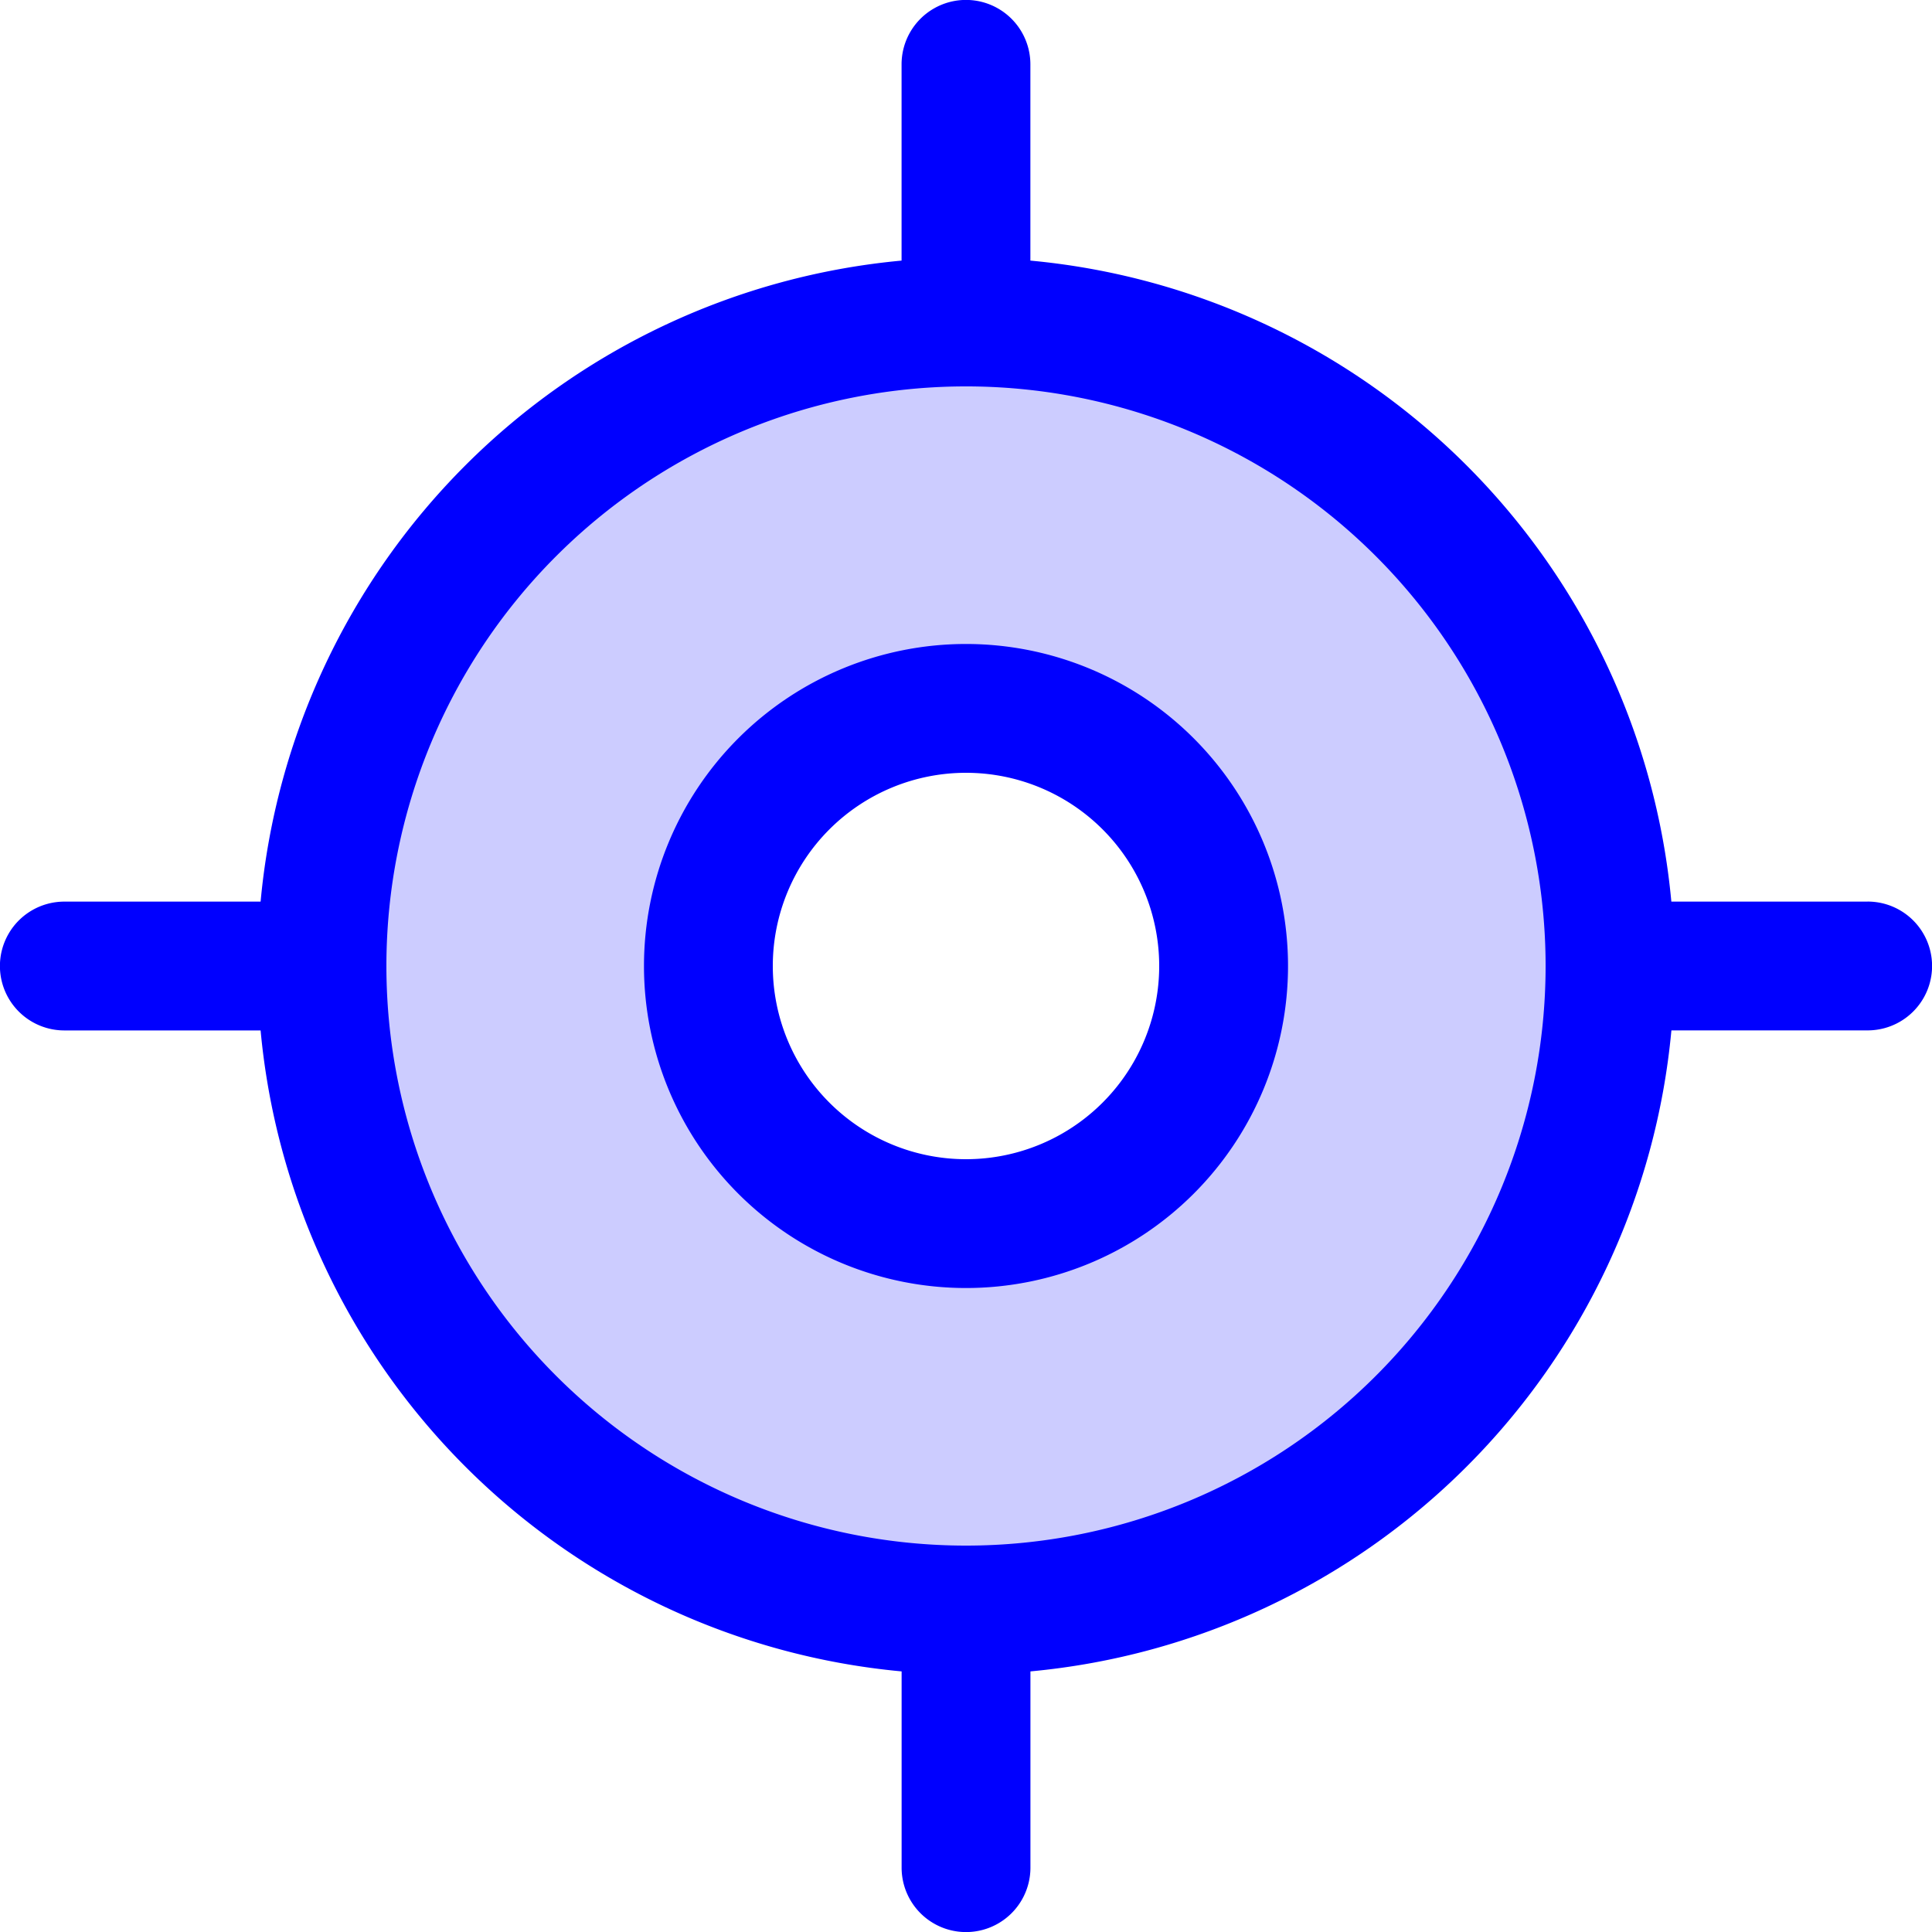
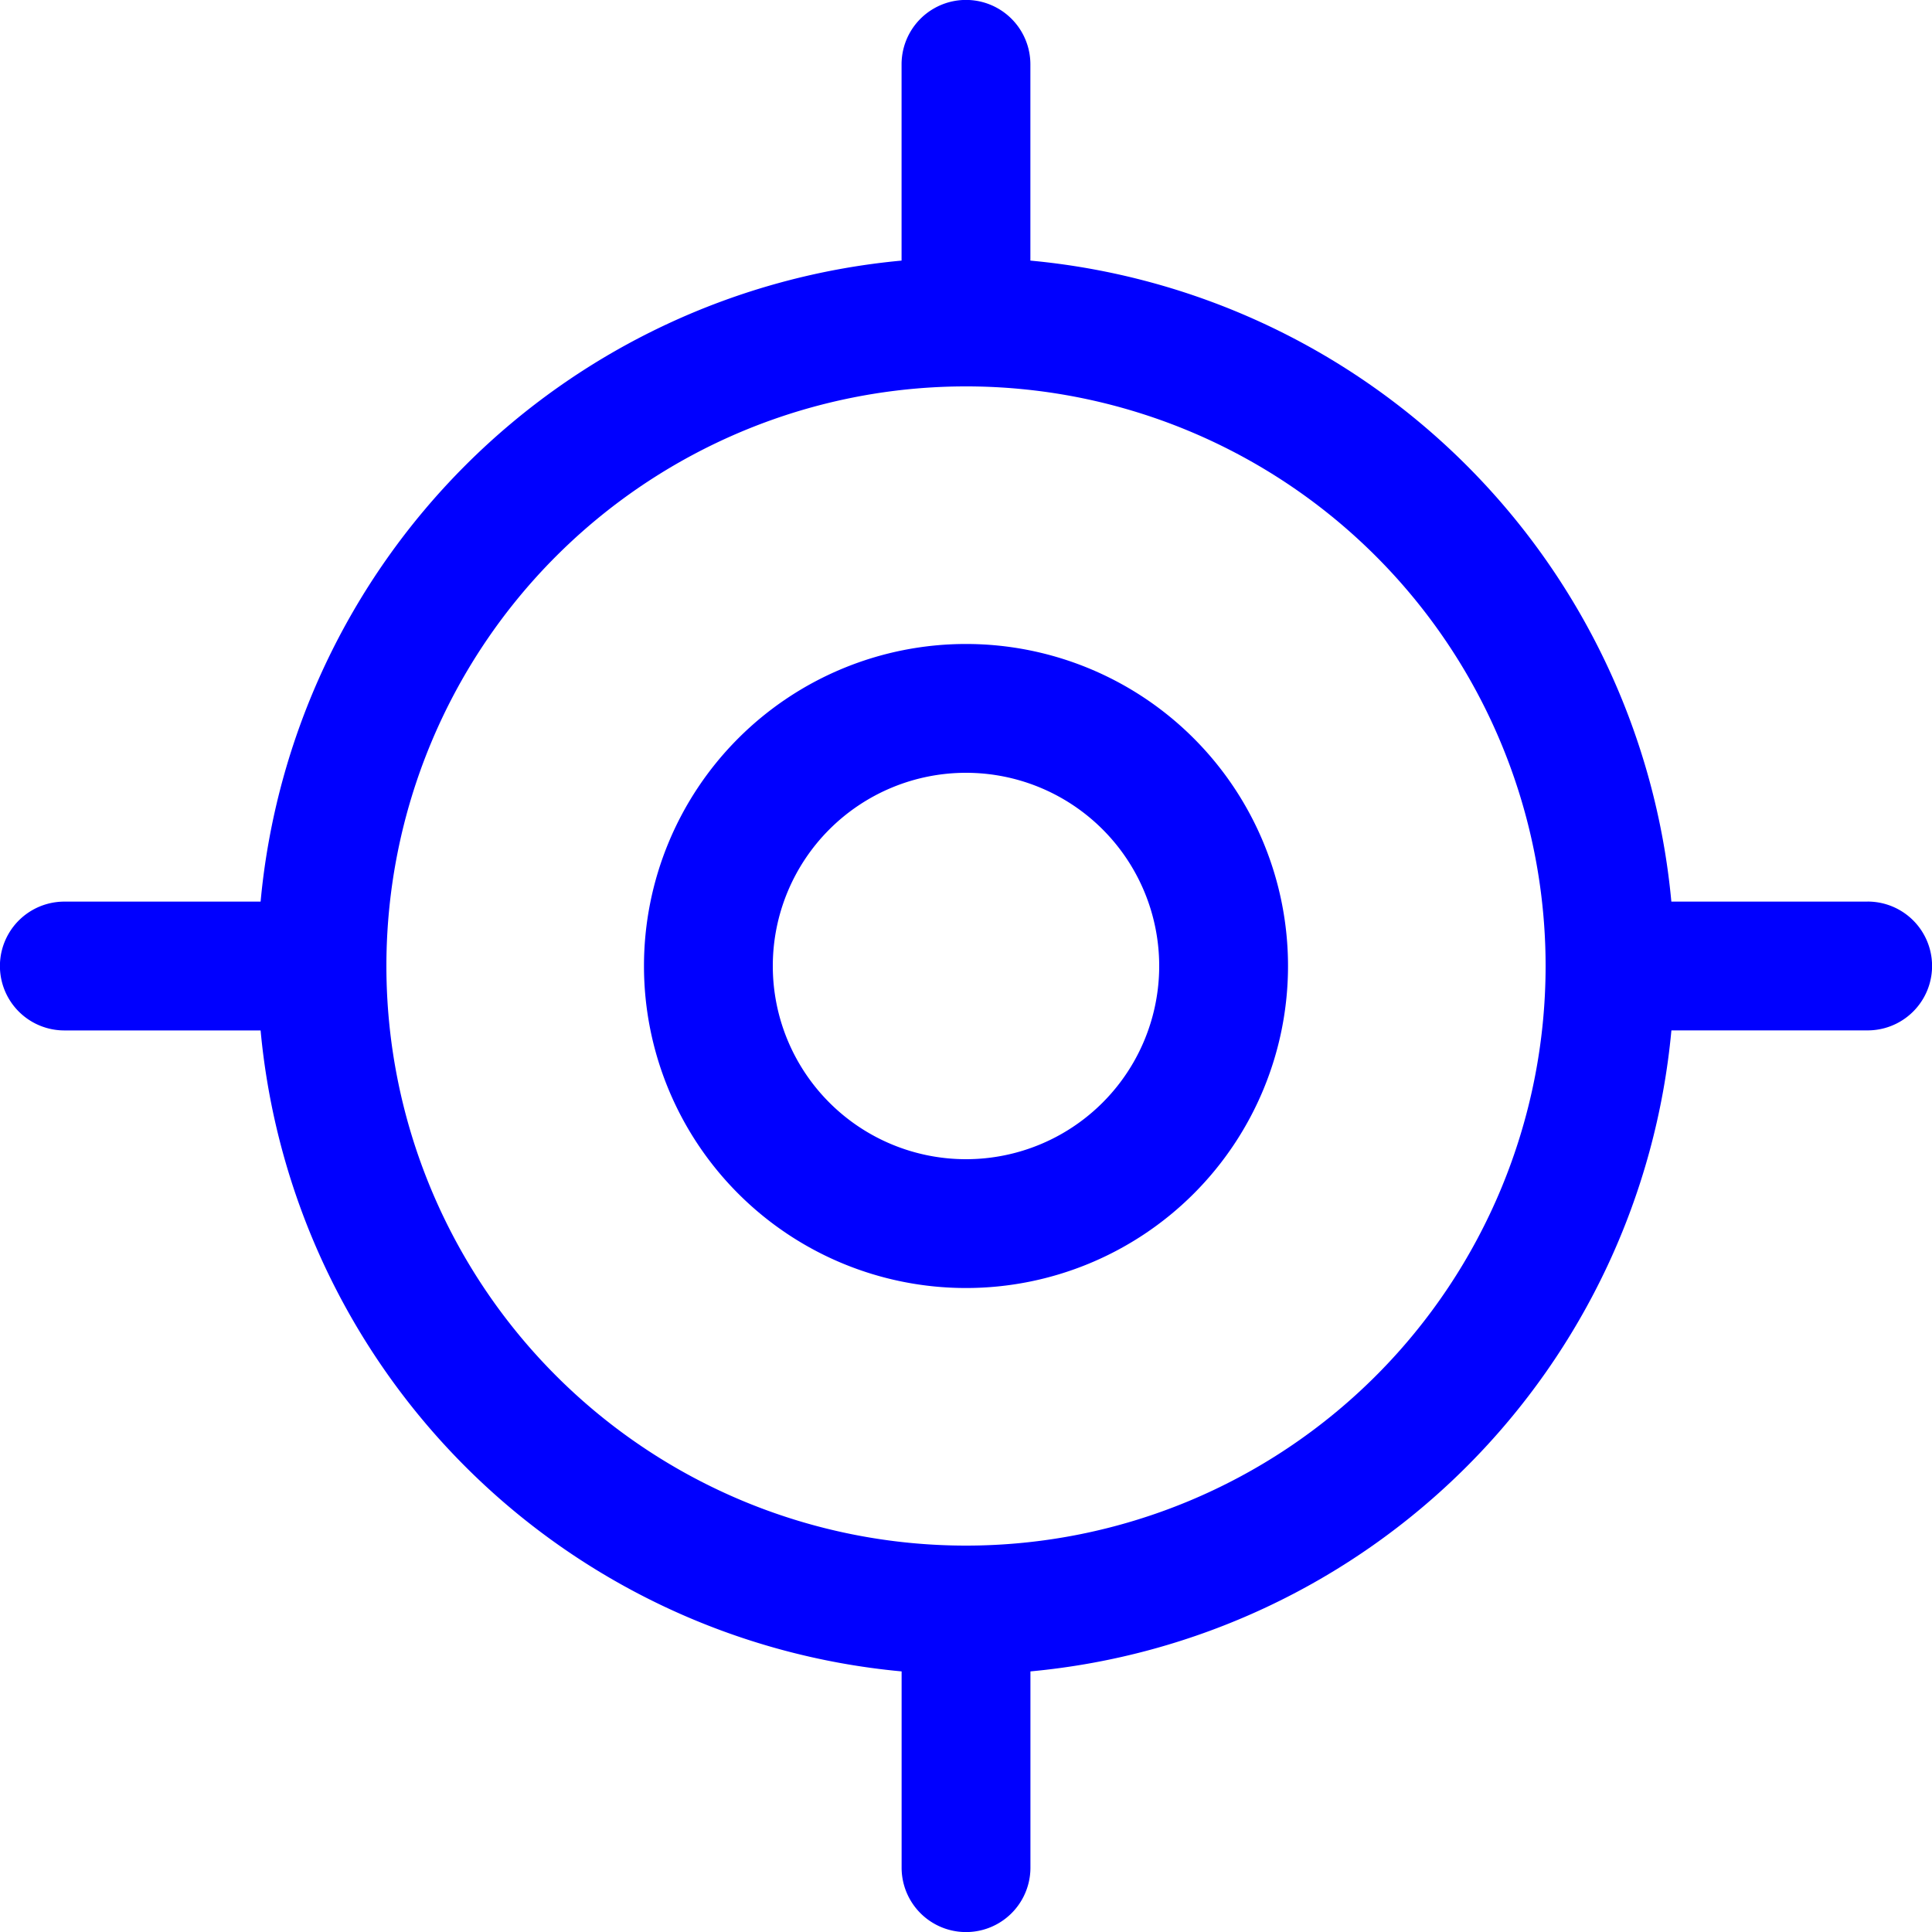
<svg xmlns="http://www.w3.org/2000/svg" width="40.36" height="40.36" viewBox="0 0 40.36 40.36">
  <g id="Grupo_10668" data-name="Grupo 10668" transform="translate(-8 -8)">
-     <path id="Trazado_664" data-name="Trazado 664" d="M61.453,48A13.453,13.453,0,1,0,74.907,61.453,13.453,13.453,0,0,0,61.453,48Zm0,18.835a5.381,5.381,0,1,1,5.381-5.381A5.381,5.381,0,0,1,61.453,66.835Z" transform="translate(-33.273 -33.273)" fill="blue" opacity="0.2" />
    <path id="Trazado_665" data-name="Trazado 665" d="M47.015,26.835h-4.1A14.821,14.821,0,0,0,29.525,13.444v-4.1a1.345,1.345,0,1,0-2.691,0v4.1A14.821,14.821,0,0,0,13.444,26.835h-4.1a1.345,1.345,0,0,0,0,2.691h4.1A14.821,14.821,0,0,0,26.835,42.916v4.1a1.345,1.345,0,1,0,2.691,0v-4.1A14.821,14.821,0,0,0,42.916,29.525h4.1a1.345,1.345,0,1,0,0-2.691ZM28.18,40.288A12.108,12.108,0,1,1,40.288,28.18,12.108,12.108,0,0,1,28.18,40.288Zm0-18.835a6.727,6.727,0,1,0,6.727,6.727A6.727,6.727,0,0,0,28.18,21.453Zm0,10.763a4.036,4.036,0,1,1,4.036-4.036A4.036,4.036,0,0,1,28.18,32.216Z" fill="blue" />
  </g>
</svg>